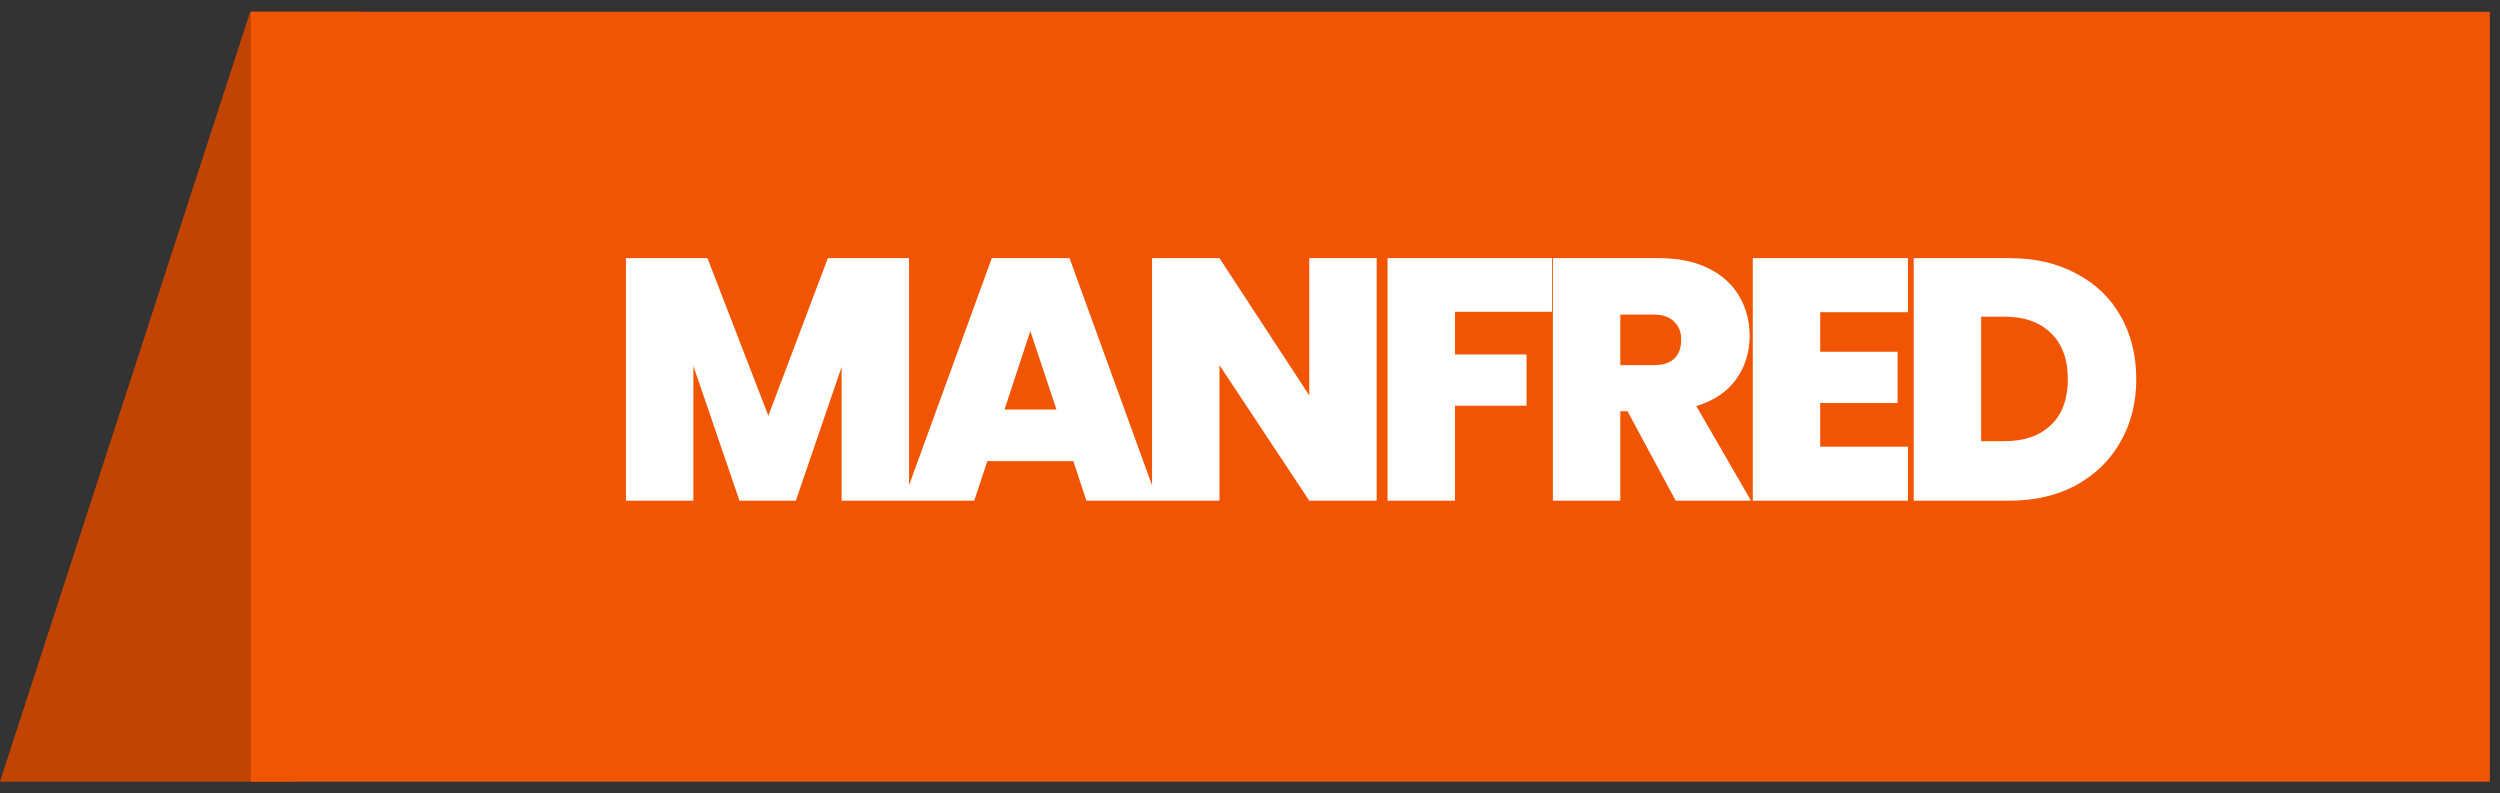
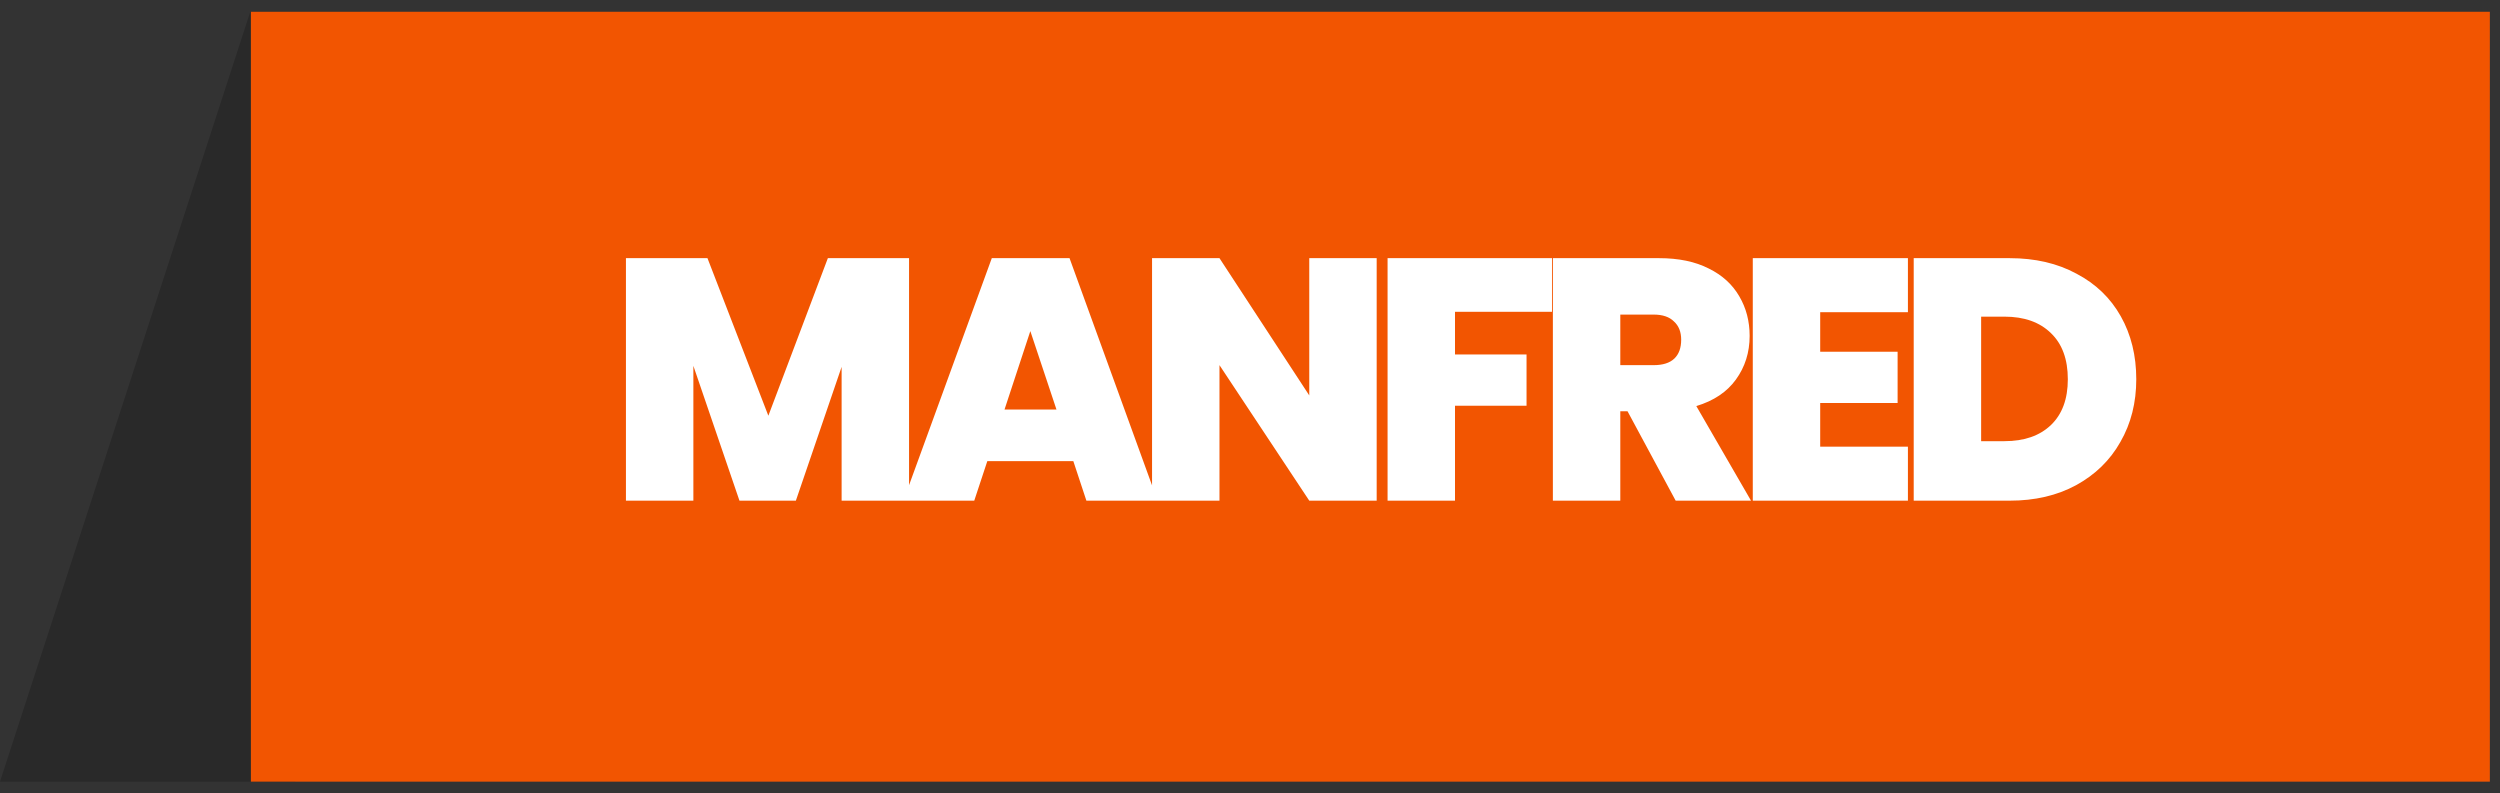
<svg xmlns="http://www.w3.org/2000/svg" width="167" height="53" viewBox="0 0 167 53" fill="none">
  <rect x="0" y="0" width="167" height="53" fill="#333333" stroke="none" />
-   <path d="M24.073 0.786H16.718L0 52.214H19.727L24.073 0.786Z" fill="#F25501" />
  <path d="M24.073 0.786H16.718L0 52.214H19.727L24.073 0.786Z" fill="black" fill-opacity="0.2" />
  <path d="M16.759 0.786H166.322V52.214H16.759V0.786Z" fill="#F25501" />
  <path d="M60.724 17.245V33.445H56.22V24.507L53.164 33.445H49.396L46.317 24.438V33.445H41.813V17.245H47.259L51.326 27.77L55.301 17.245H60.724ZM71.698 30.803H65.953L65.08 33.445H60.347L66.252 17.245H71.445L77.328 33.445H72.571L71.698 30.803ZM70.572 27.356L68.826 22.117L67.102 27.356H70.572ZM91.962 33.445H87.459L81.461 24.392V33.445H76.957V17.245H81.461L87.459 26.414V17.245H91.962V33.445ZM103.673 17.245V20.83H97.194V23.68H101.973V27.103H97.194V33.445H92.69V17.245H103.673ZM111.935 33.445L108.718 27.471H108.236V33.445H103.732V17.245H110.832C112.134 17.245 113.237 17.475 114.141 17.935C115.045 18.379 115.727 19 116.186 19.796C116.646 20.577 116.876 21.458 116.876 22.439C116.876 23.542 116.569 24.514 115.957 25.357C115.359 26.184 114.478 26.774 113.314 27.126L116.968 33.445H111.935ZM108.236 24.392H110.465C111.077 24.392 111.537 24.246 111.843 23.955C112.15 23.664 112.303 23.243 112.303 22.692C112.303 22.171 112.142 21.765 111.82 21.474C111.514 21.167 111.062 21.014 110.465 21.014H108.236V24.392ZM121.589 20.853V23.496H126.76V26.919H121.589V29.838H127.449V33.445H117.086V17.245H127.449V20.853H121.589ZM134.247 17.245C135.948 17.245 137.434 17.59 138.705 18.28C139.992 18.954 140.98 19.903 141.669 21.129C142.359 22.354 142.703 23.756 142.703 25.334C142.703 26.896 142.351 28.291 141.646 29.516C140.957 30.742 139.969 31.707 138.682 32.411C137.411 33.101 135.932 33.445 134.247 33.445H127.836V17.245H134.247ZM133.902 29.47C135.22 29.47 136.254 29.11 137.005 28.39C137.755 27.67 138.131 26.651 138.131 25.334C138.131 24.001 137.755 22.975 137.005 22.255C136.254 21.52 135.22 21.152 133.902 21.152H132.34V29.47H133.902Z" fill="white" />
</svg>